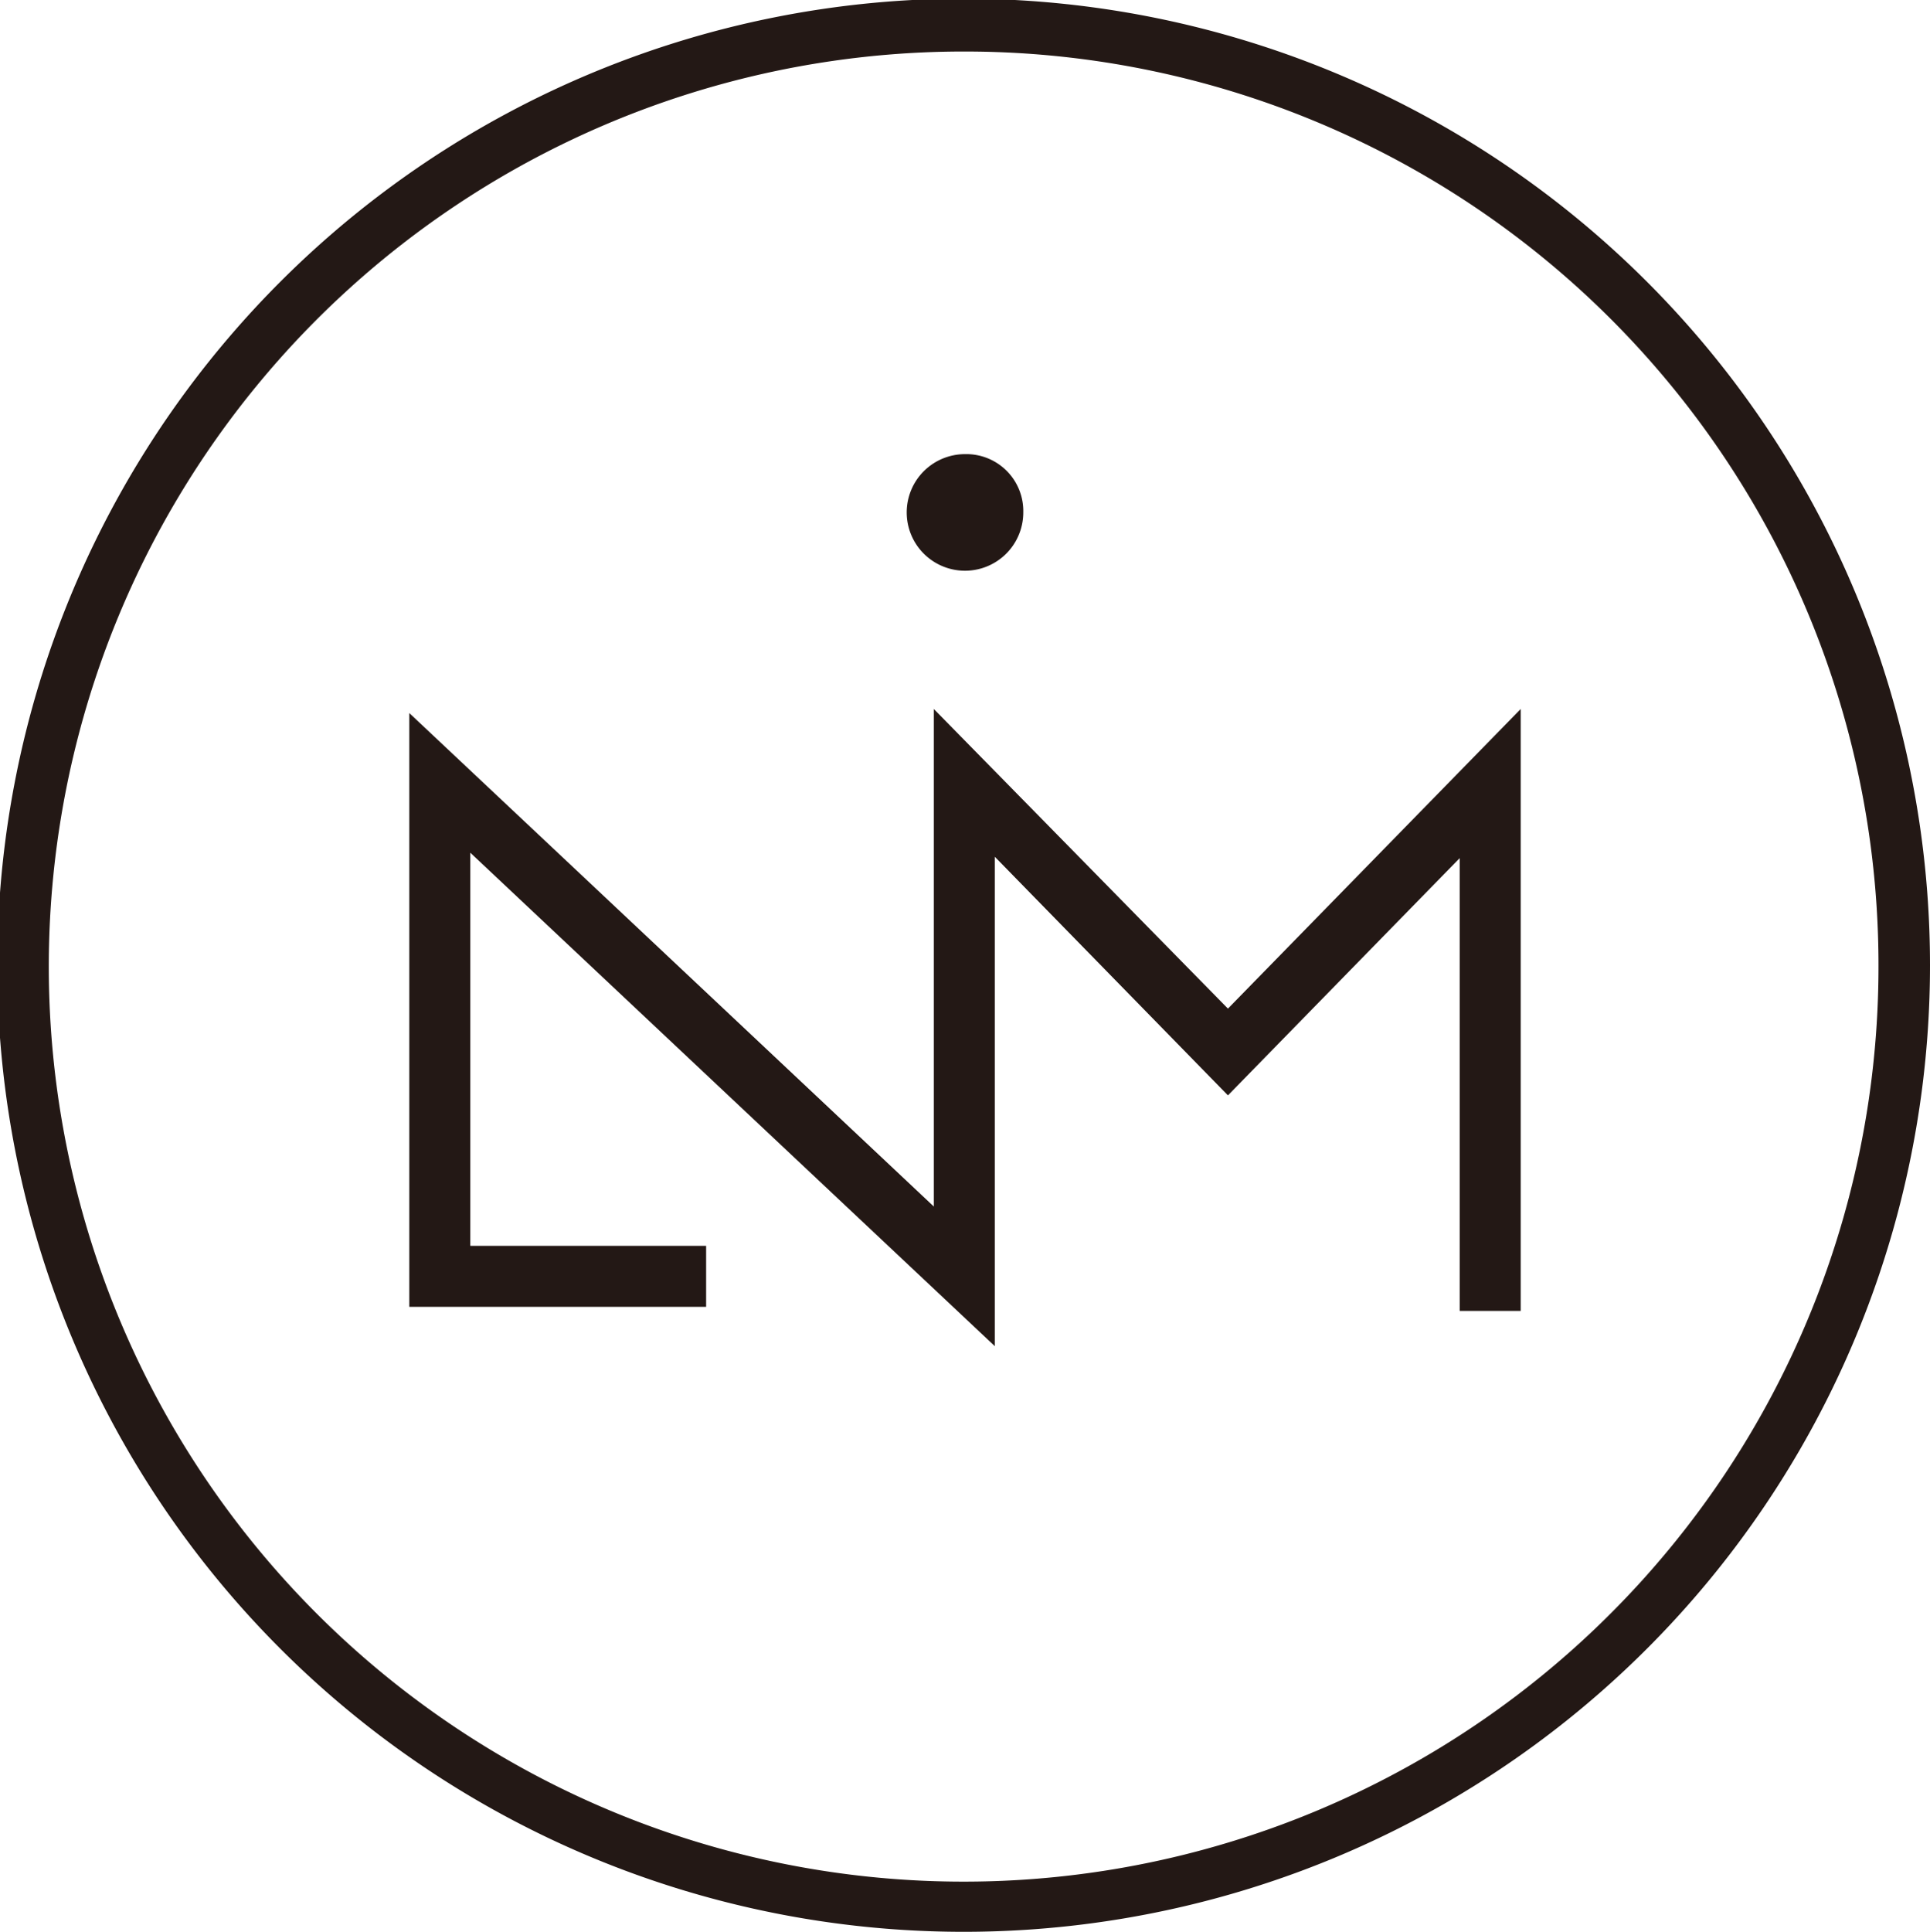
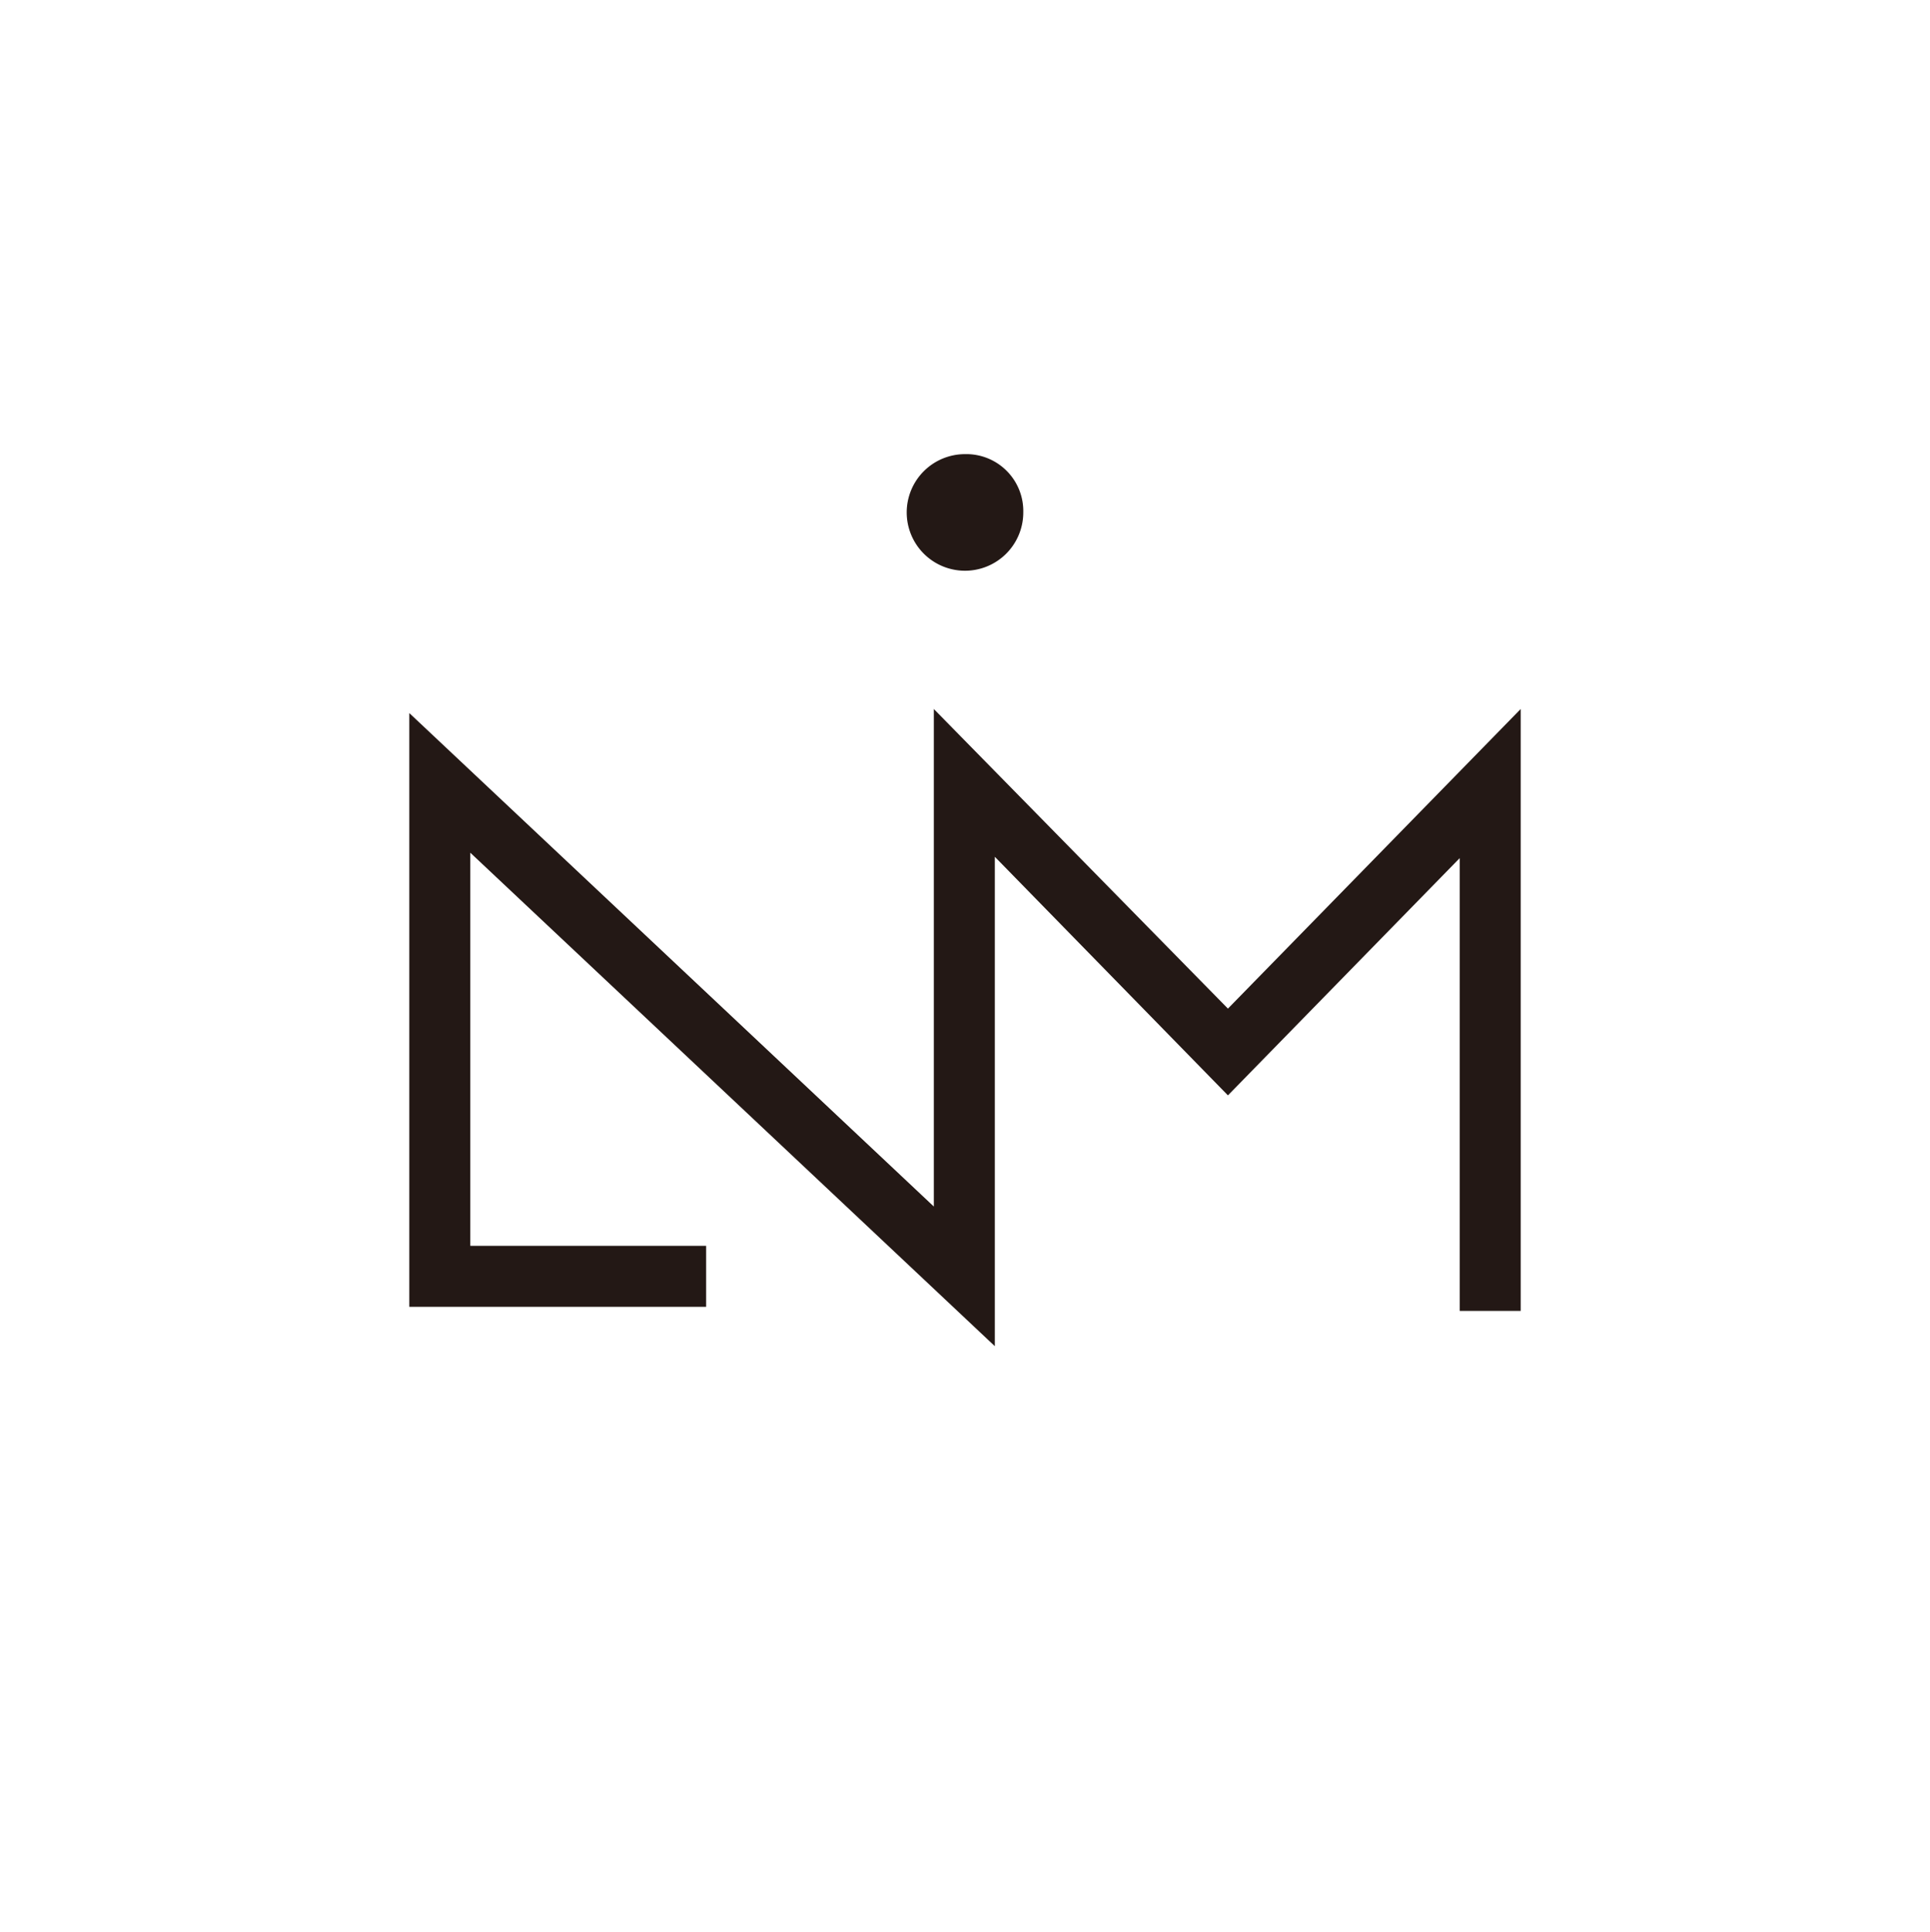
<svg xmlns="http://www.w3.org/2000/svg" width="142.4" height="142.5" viewBox="0 0 142.4 142.5">
  <g>
    <polygon points="73.4 99.3 34.7 62.9 34.7 91.9 52.1 91.9 52.1 96.4 30.2 96.4 30.2 52.6 68.9 89 68.9 52.3 90.6 74.4 112.2 52.3 112.2 96.7 107.7 96.7 107.7 63.3 90.6 80.8 73.4 63.2 73.4 99.3" style="fill: #231815" />
    <path d="M75.5,37.8a4.3,4.3,0,1,1-4.3-4.3A4.2,4.2,0,0,1,75.5,37.8Z" style="fill: #231815" />
-     <path d="M71.2,142.5a71.3,71.3,0,1,1,71.2-71.3,71.3,71.3,0,0,1-71.2,71.3Zm0-138.7h0a67.5,67.5,0,1,0,67.4,67.4A67.4,67.4,0,0,0,71.2,3.8Z" style="fill: #231815" />
  </g>
</svg>